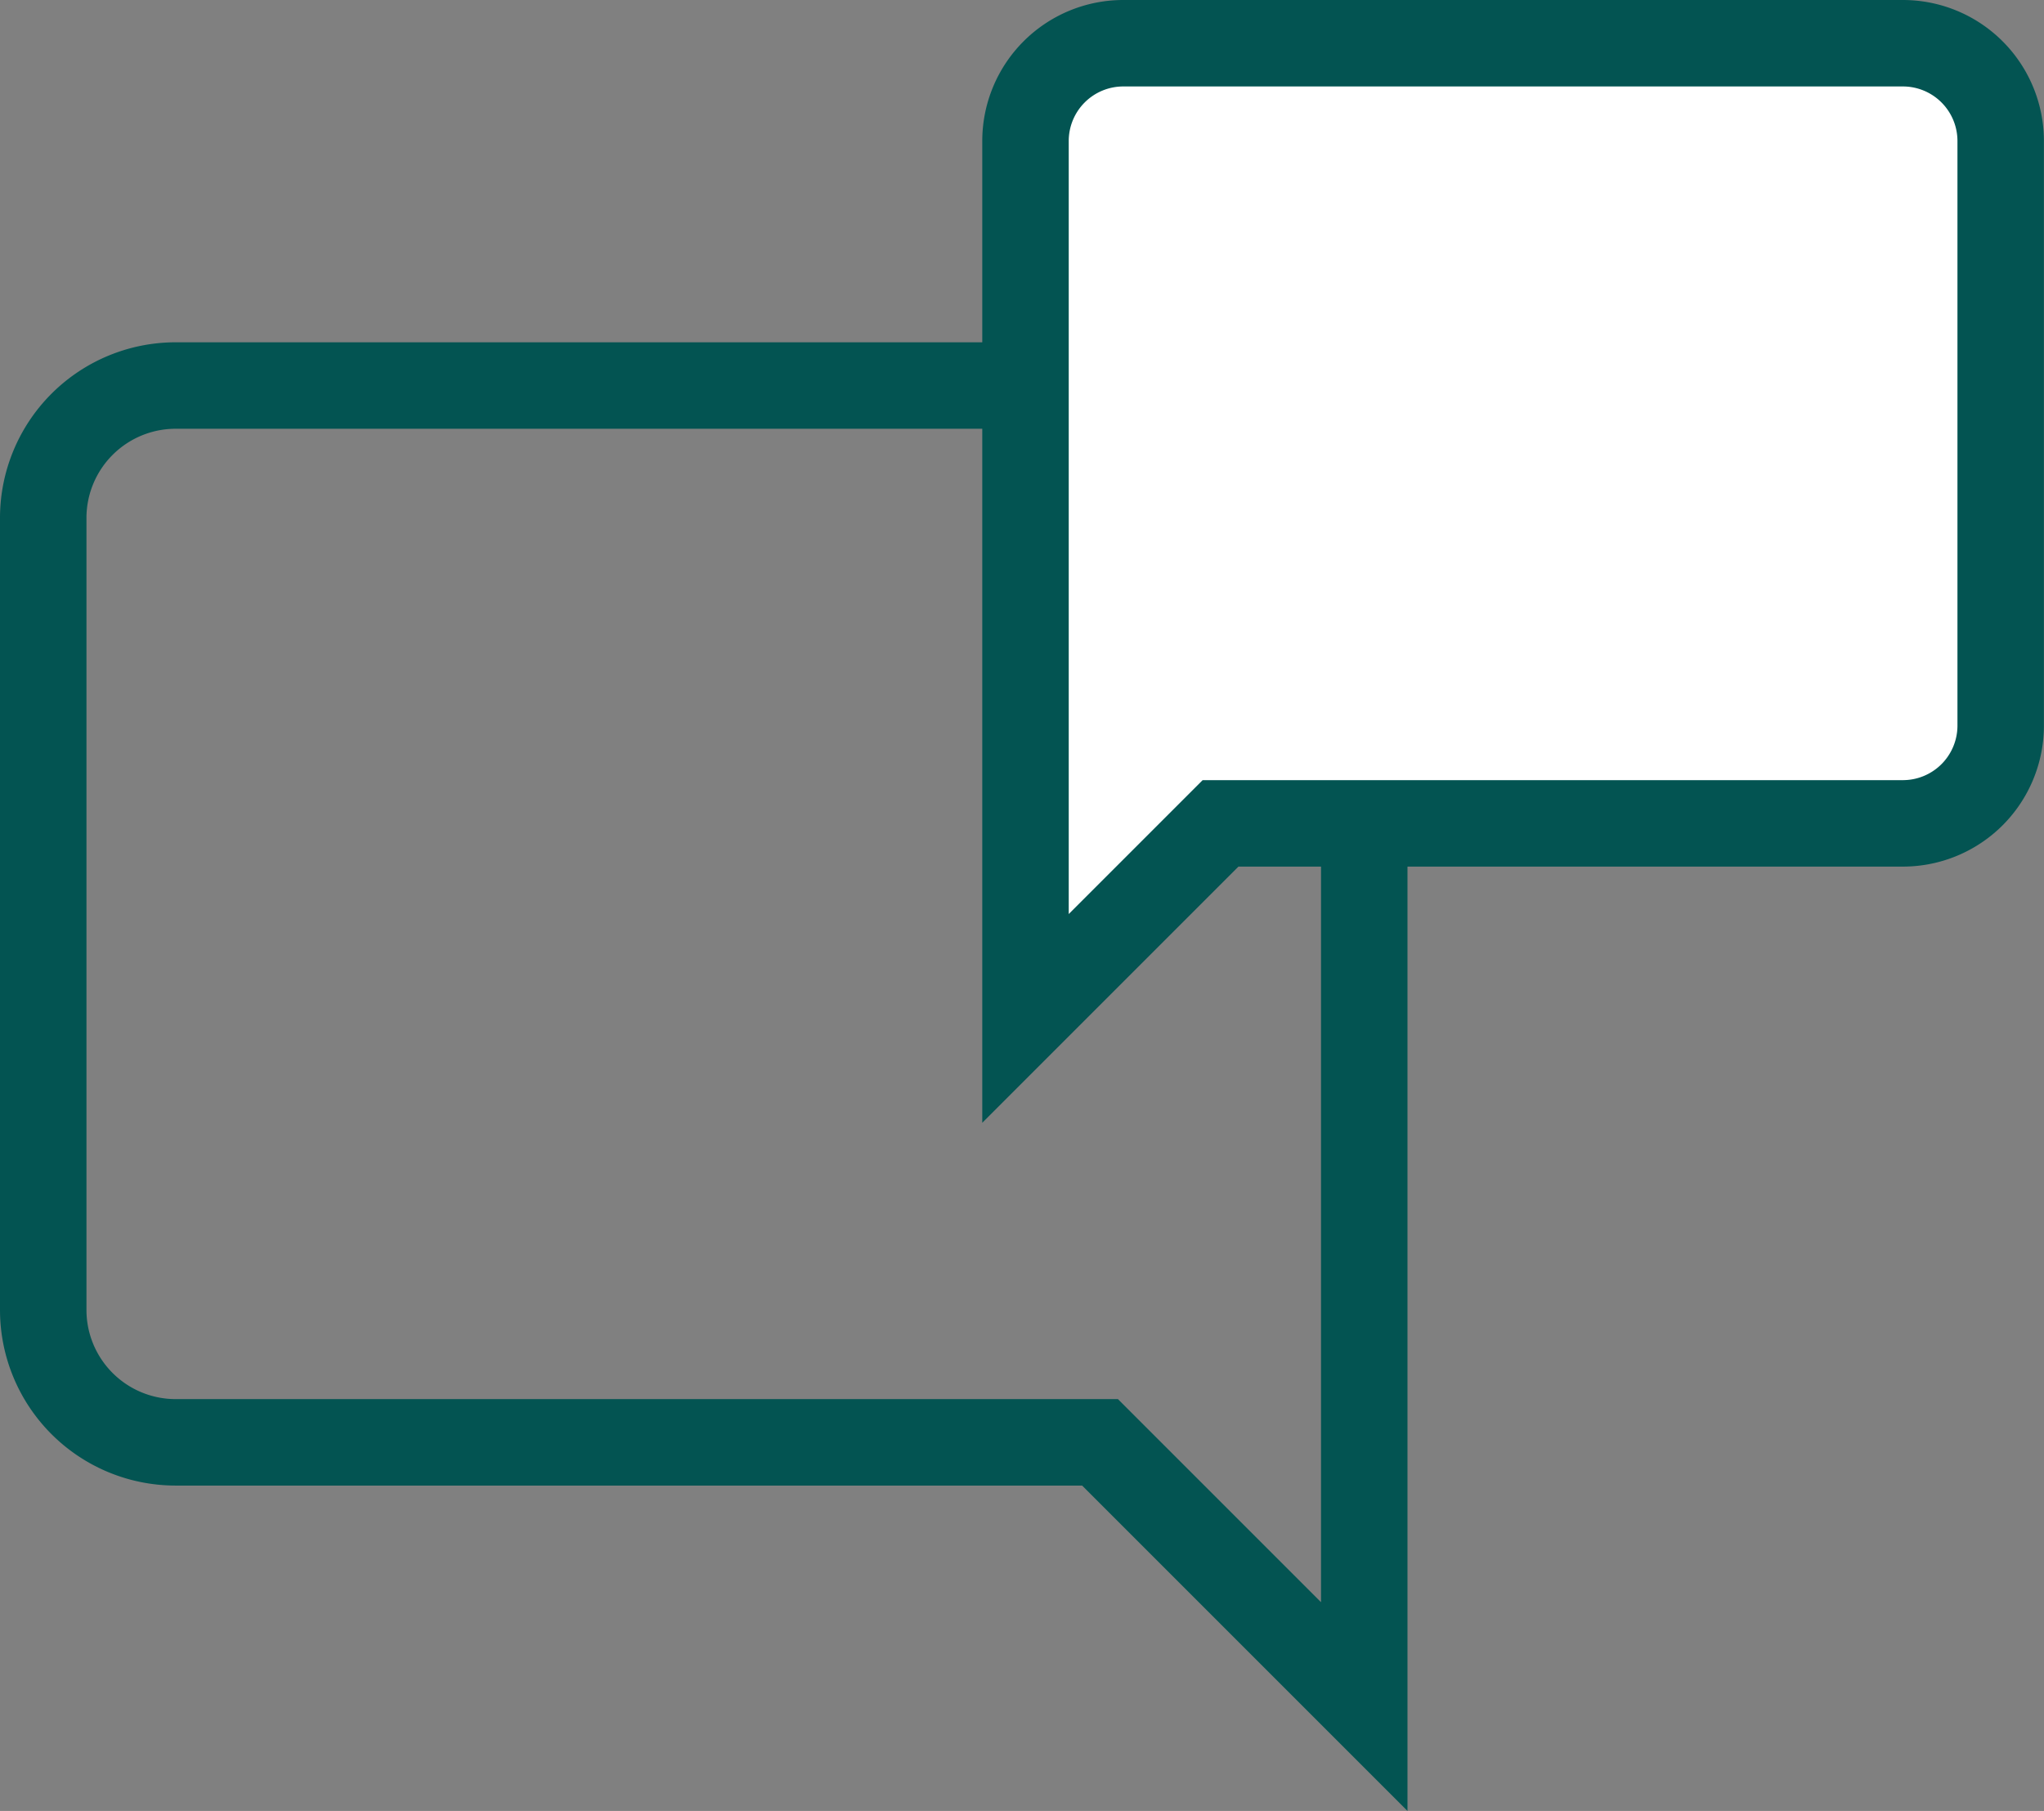
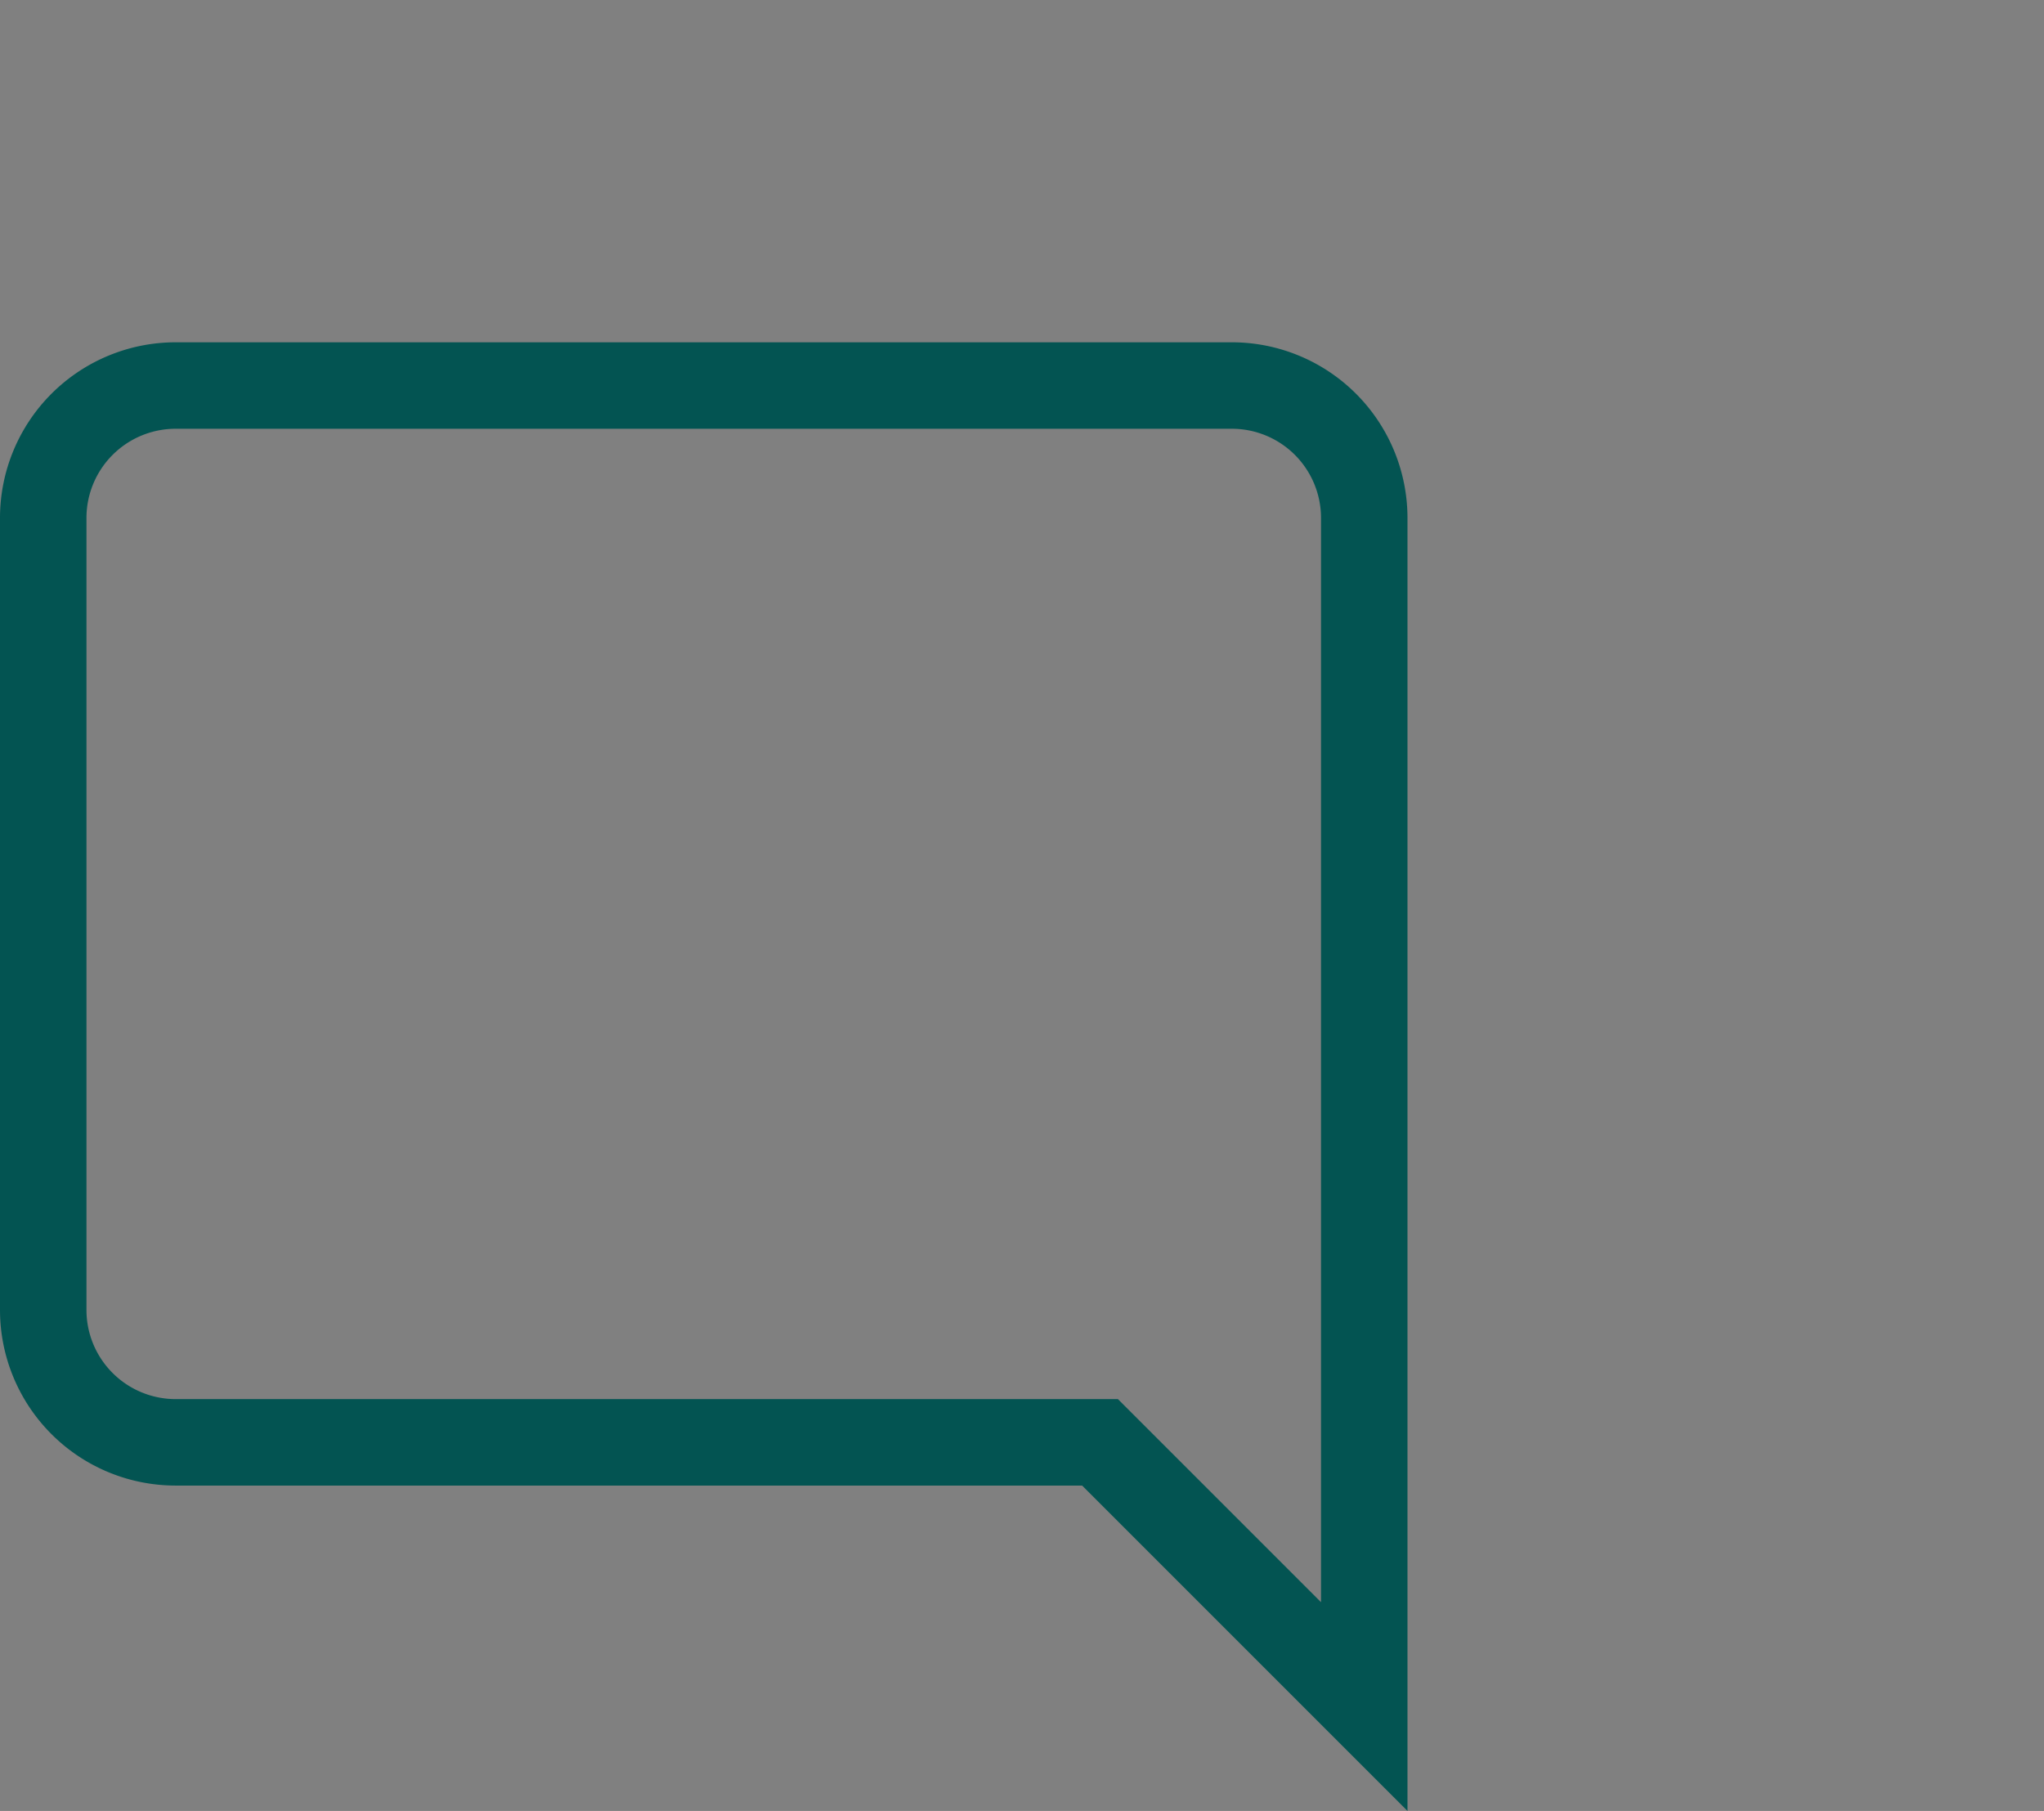
<svg xmlns="http://www.w3.org/2000/svg" width="23.641" height="20.945" viewBox="0 0 23.641 20.945">
  <rect x="0" y="0" width="23.641" height="20.945" fill="#808080" stroke="none" />
  <g id="consult" transform="translate(-515.182 -85.041)">
    <path id="Icon_material-chat-bubble" data-name="Icon material-chat-bubble" d="M4.528,3H16.751a1.532,1.532,0,0,1,1.528,1.528V18.279l-3.056-3.056H4.528A1.532,1.532,0,0,1,3,13.7V4.528A1.532,1.532,0,0,1,4.528,3Z" transform="translate(512.682 86.5)" fill="none" stroke="#035452" stroke-width="1" />
-     <path id="Icon_material-chat-bubble-2" data-name="Icon material-chat-bubble" d="M13.151,3H4.128A1.131,1.131,0,0,0,3,4.128V14.279l2.256-2.256h7.9A1.131,1.131,0,0,0,14.279,10.9V4.128A1.131,1.131,0,0,0,13.151,3Z" transform="translate(524.043 82.541)" fill="#fff" stroke="#035452" stroke-width="1" />
  </g>
</svg>